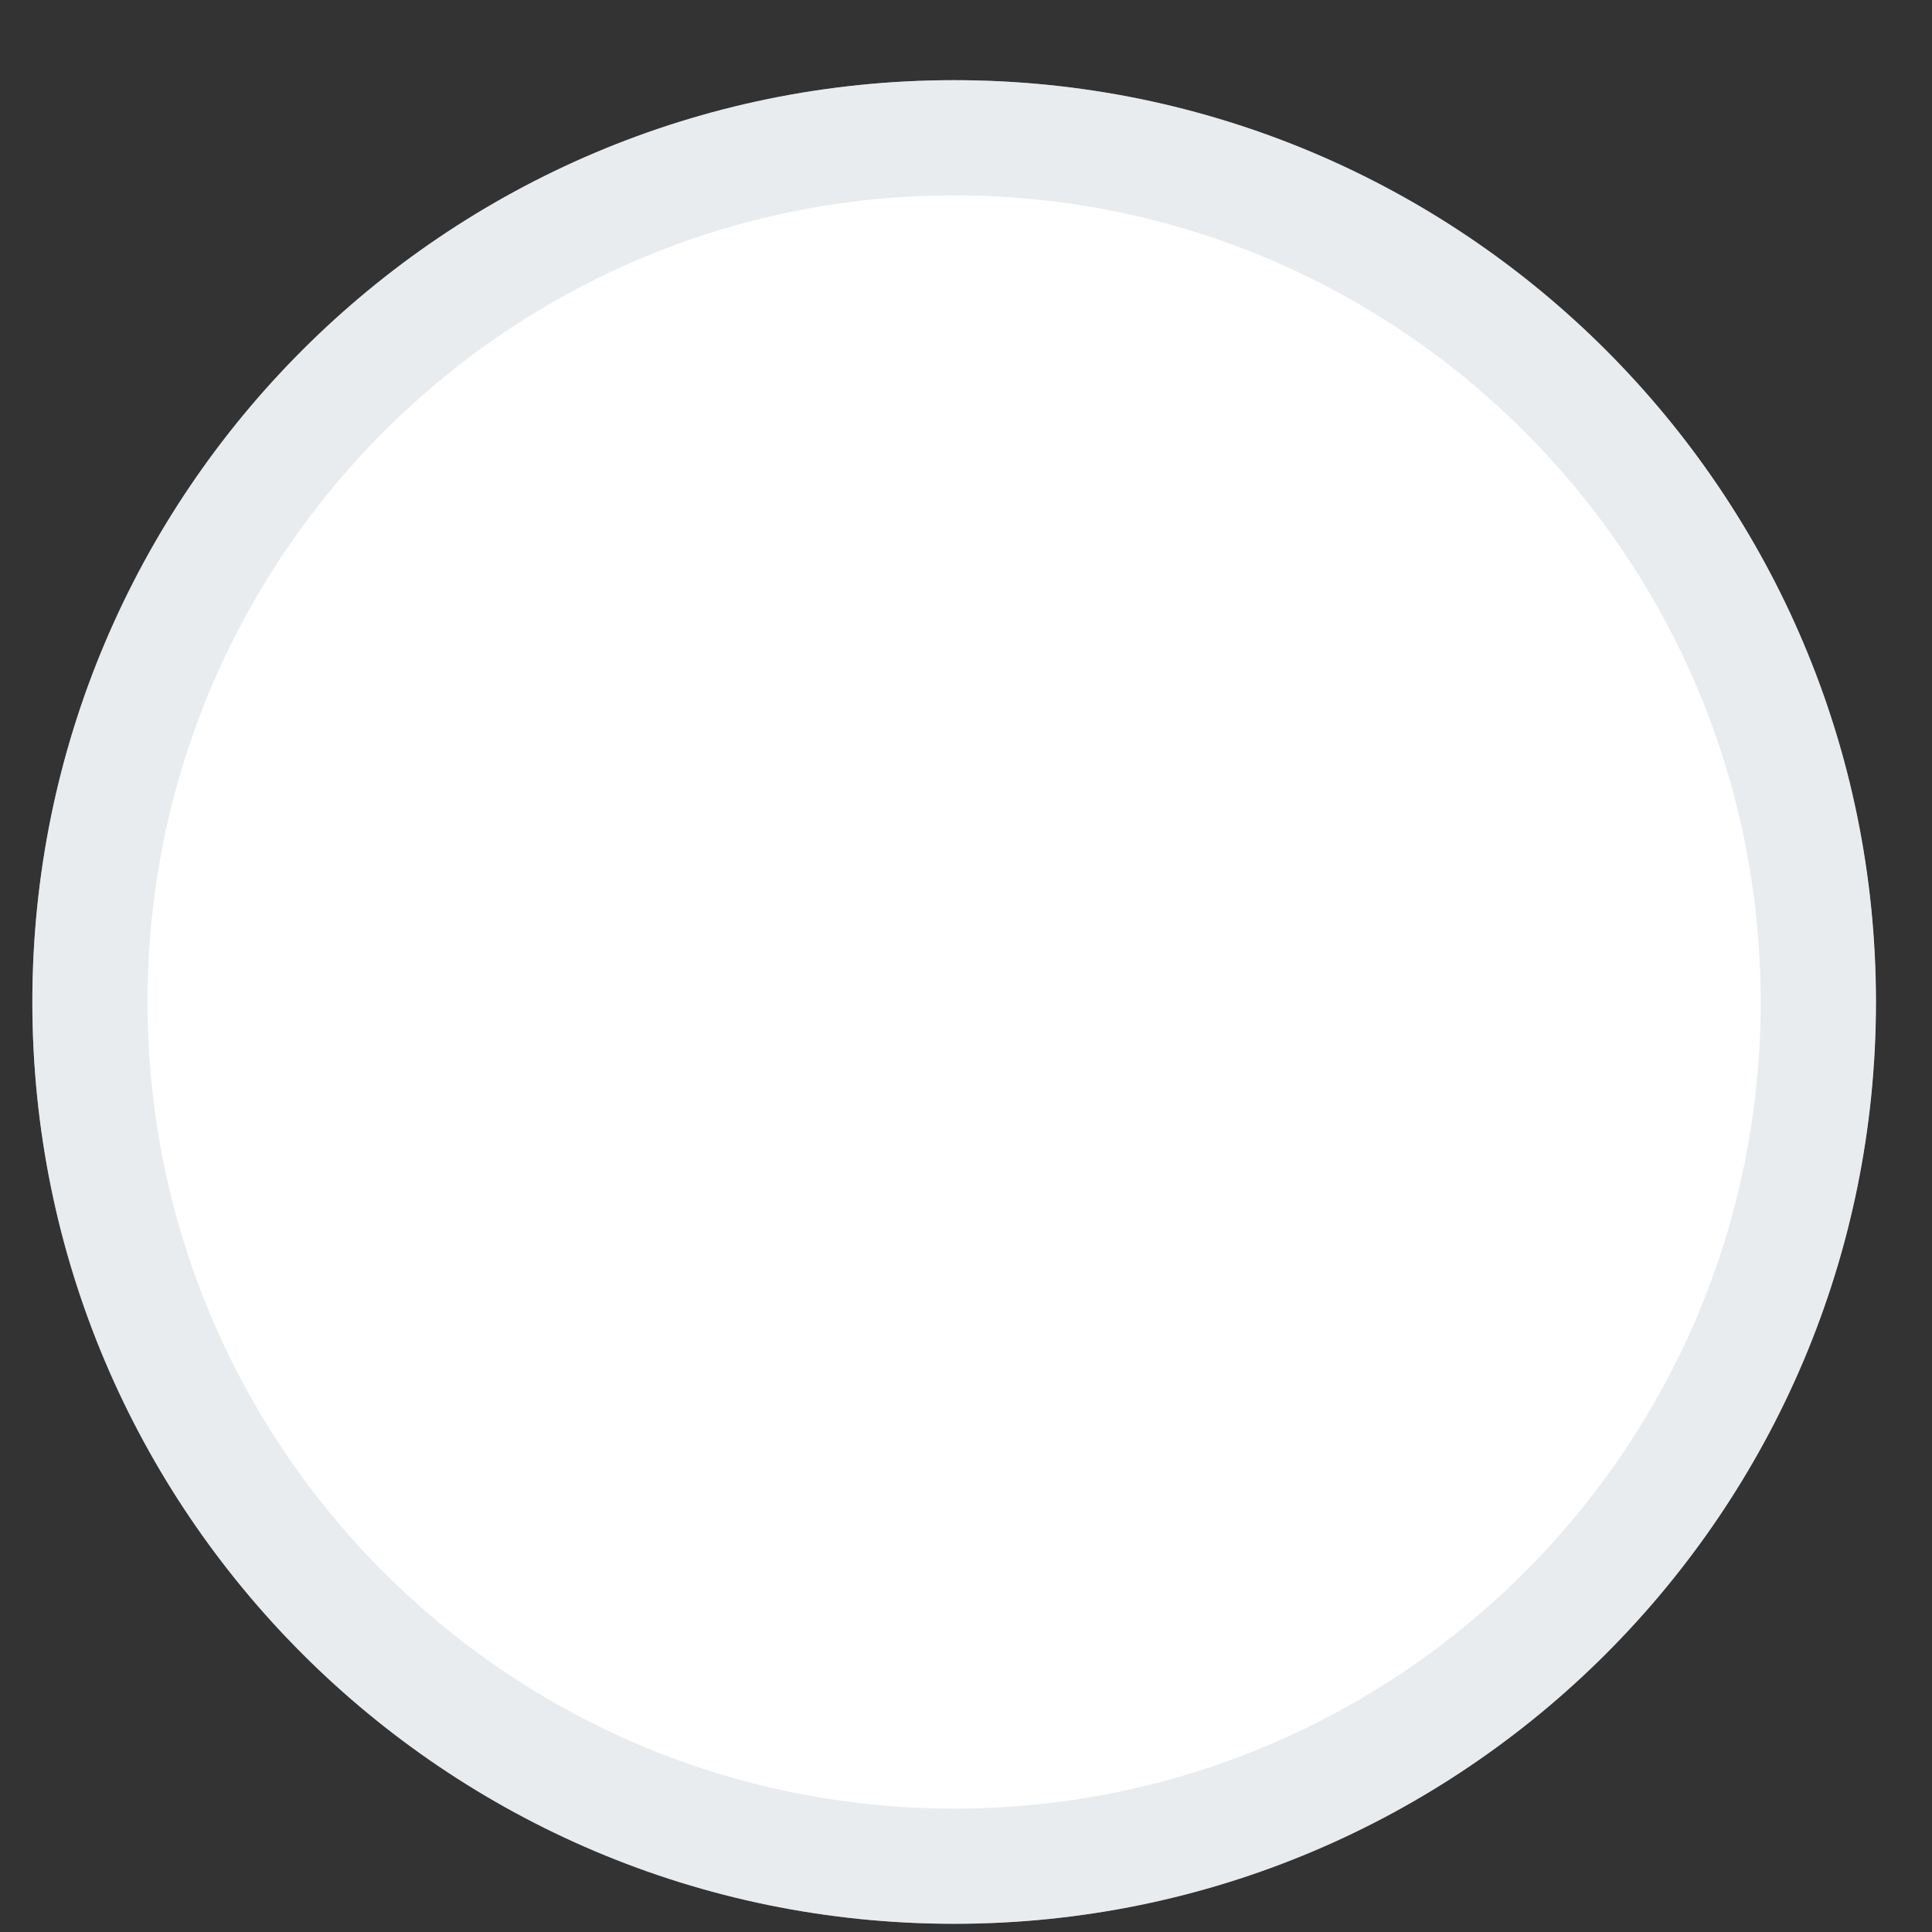
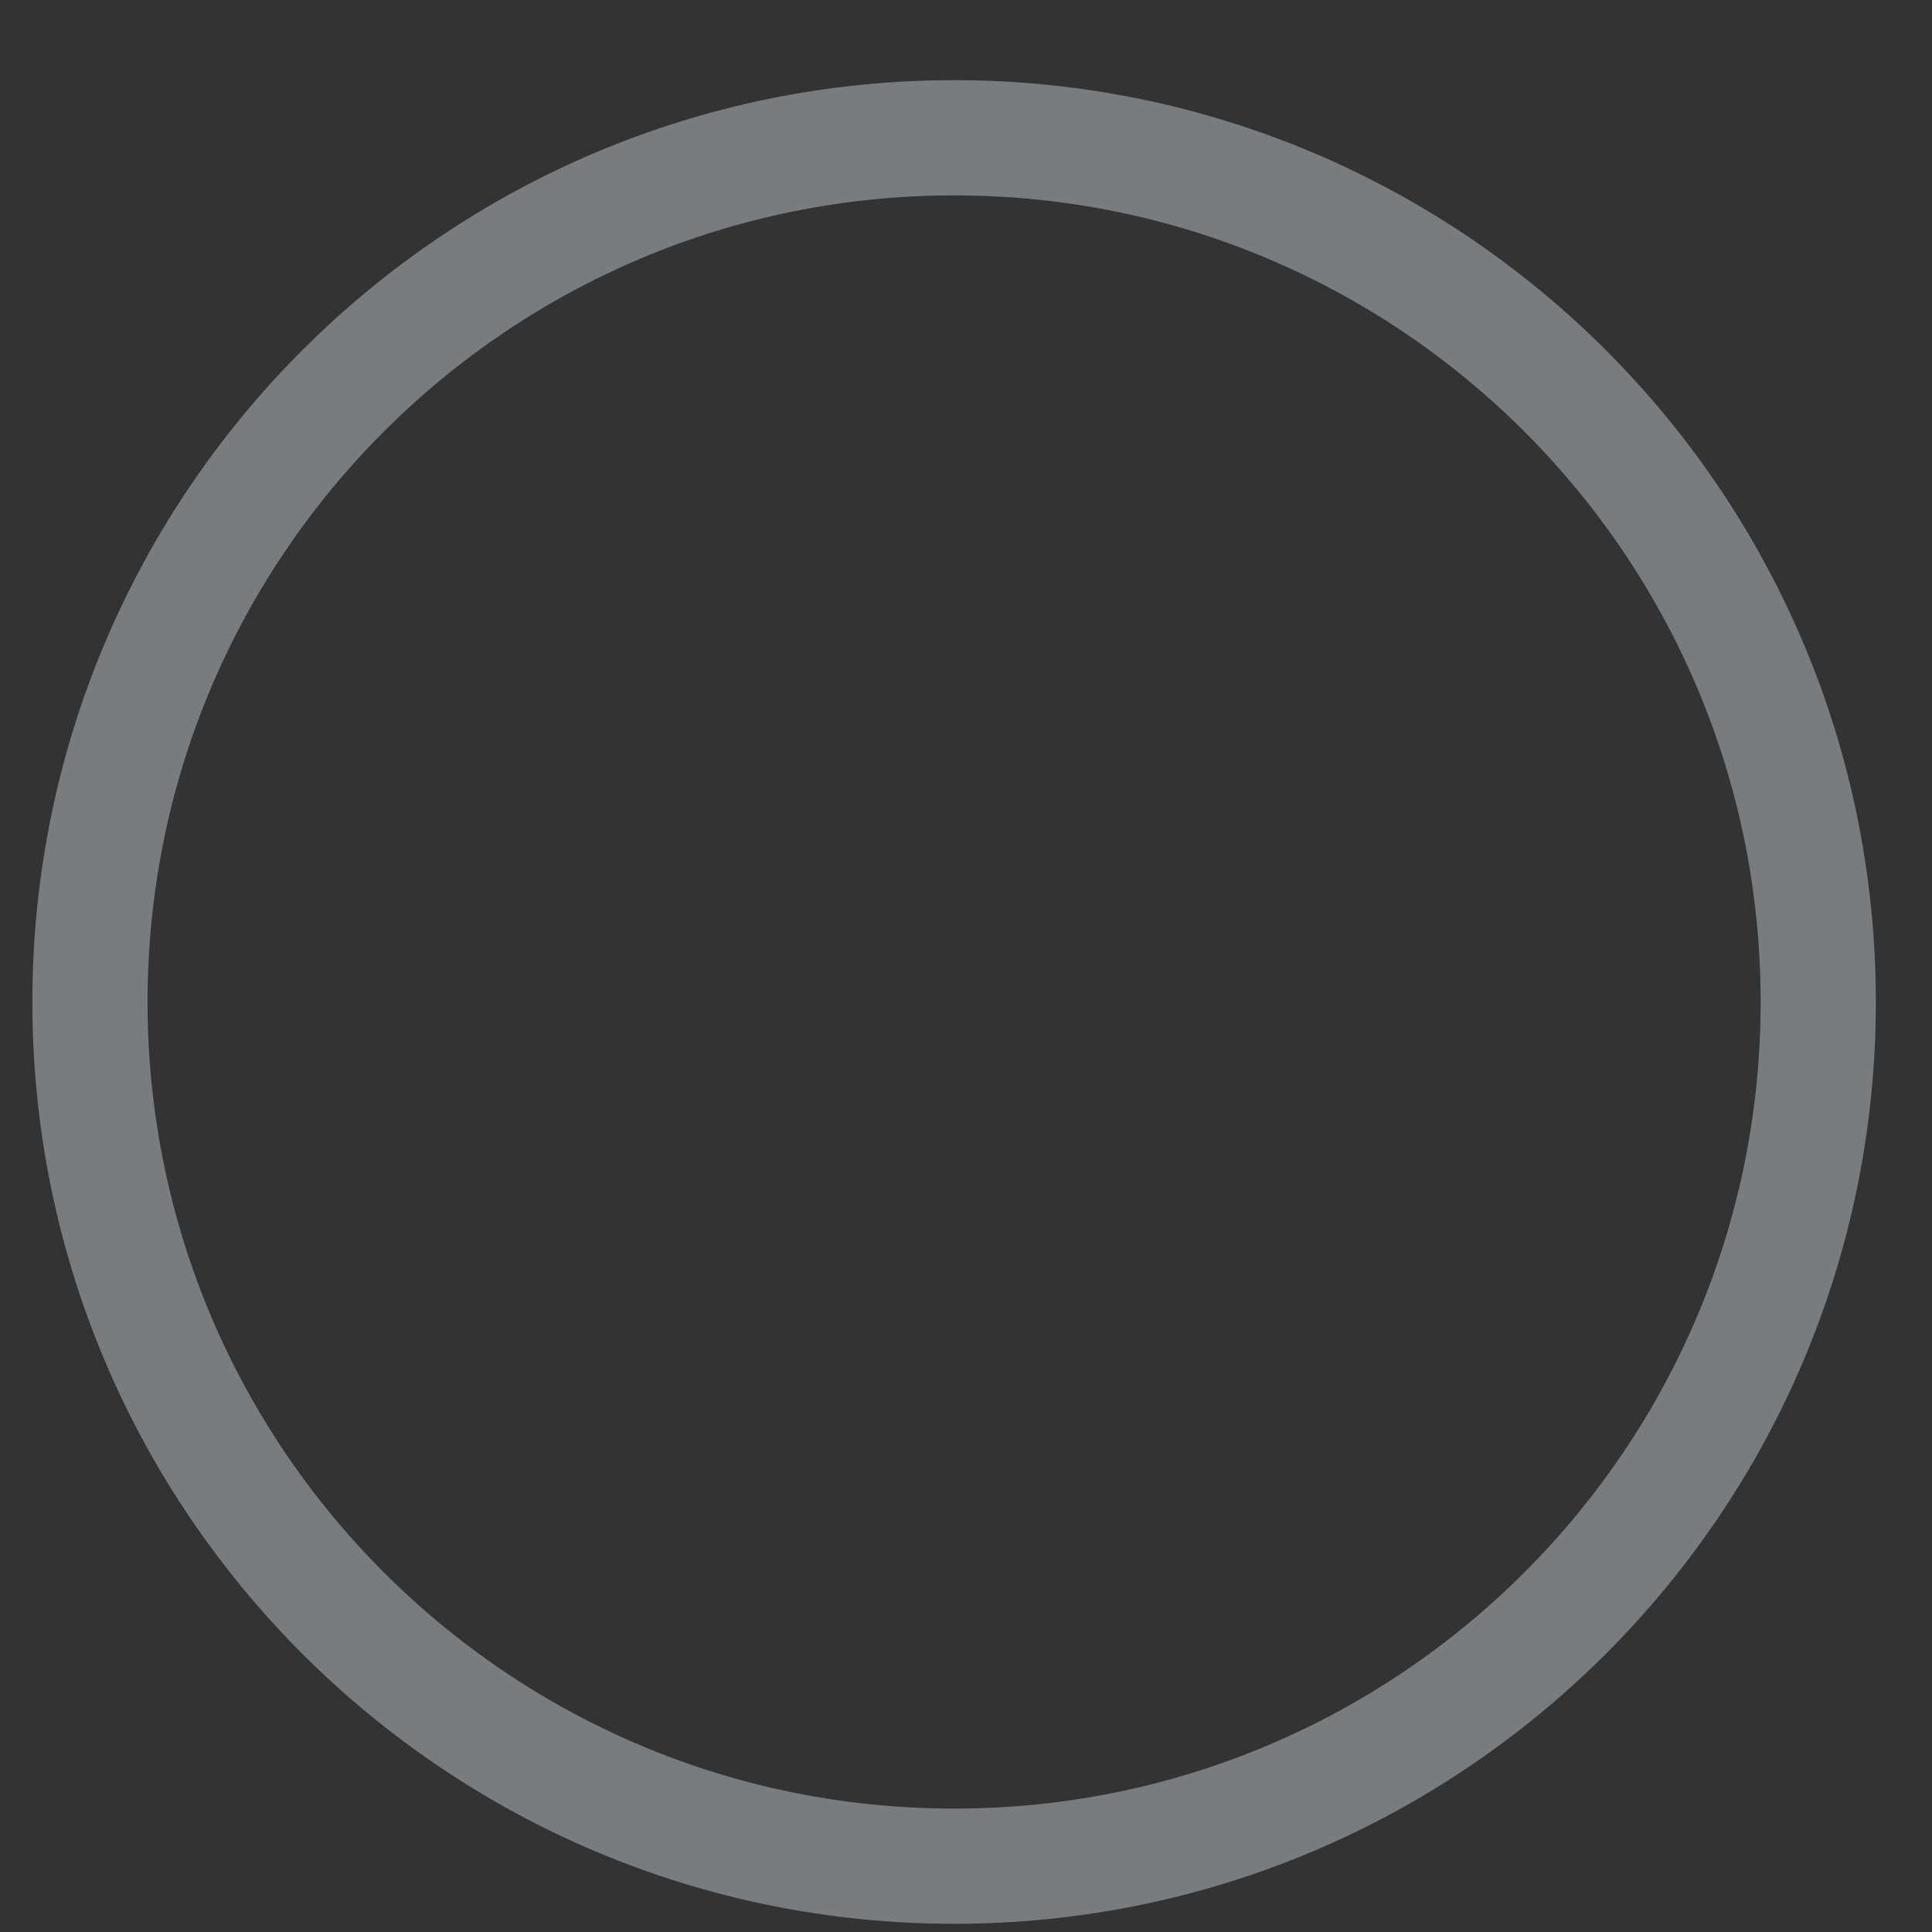
<svg xmlns="http://www.w3.org/2000/svg" width="16" height="16" viewBox="0 0 16 16" fill="none">
  <rect x="0" y="0" width="16" height="16" fill="#333333" stroke="none" />
-   <path d="M0.268 8.298C0.268 4.082 3.685 0.664 7.902 0.664C12.118 0.664 15.536 4.082 15.536 8.298C15.536 12.514 12.118 15.932 7.902 15.932C3.685 15.932 0.268 12.514 0.268 8.298Z" fill="white" />
  <path d="M0.745 8.298C0.745 4.345 3.949 1.141 7.902 1.141C11.854 1.141 15.058 4.345 15.058 8.298C15.058 12.251 11.854 15.455 7.902 15.455C3.949 15.455 0.745 12.251 0.745 8.298Z" stroke="#D0D5DD" stroke-opacity="0.45" stroke-width="0.954" />
</svg>